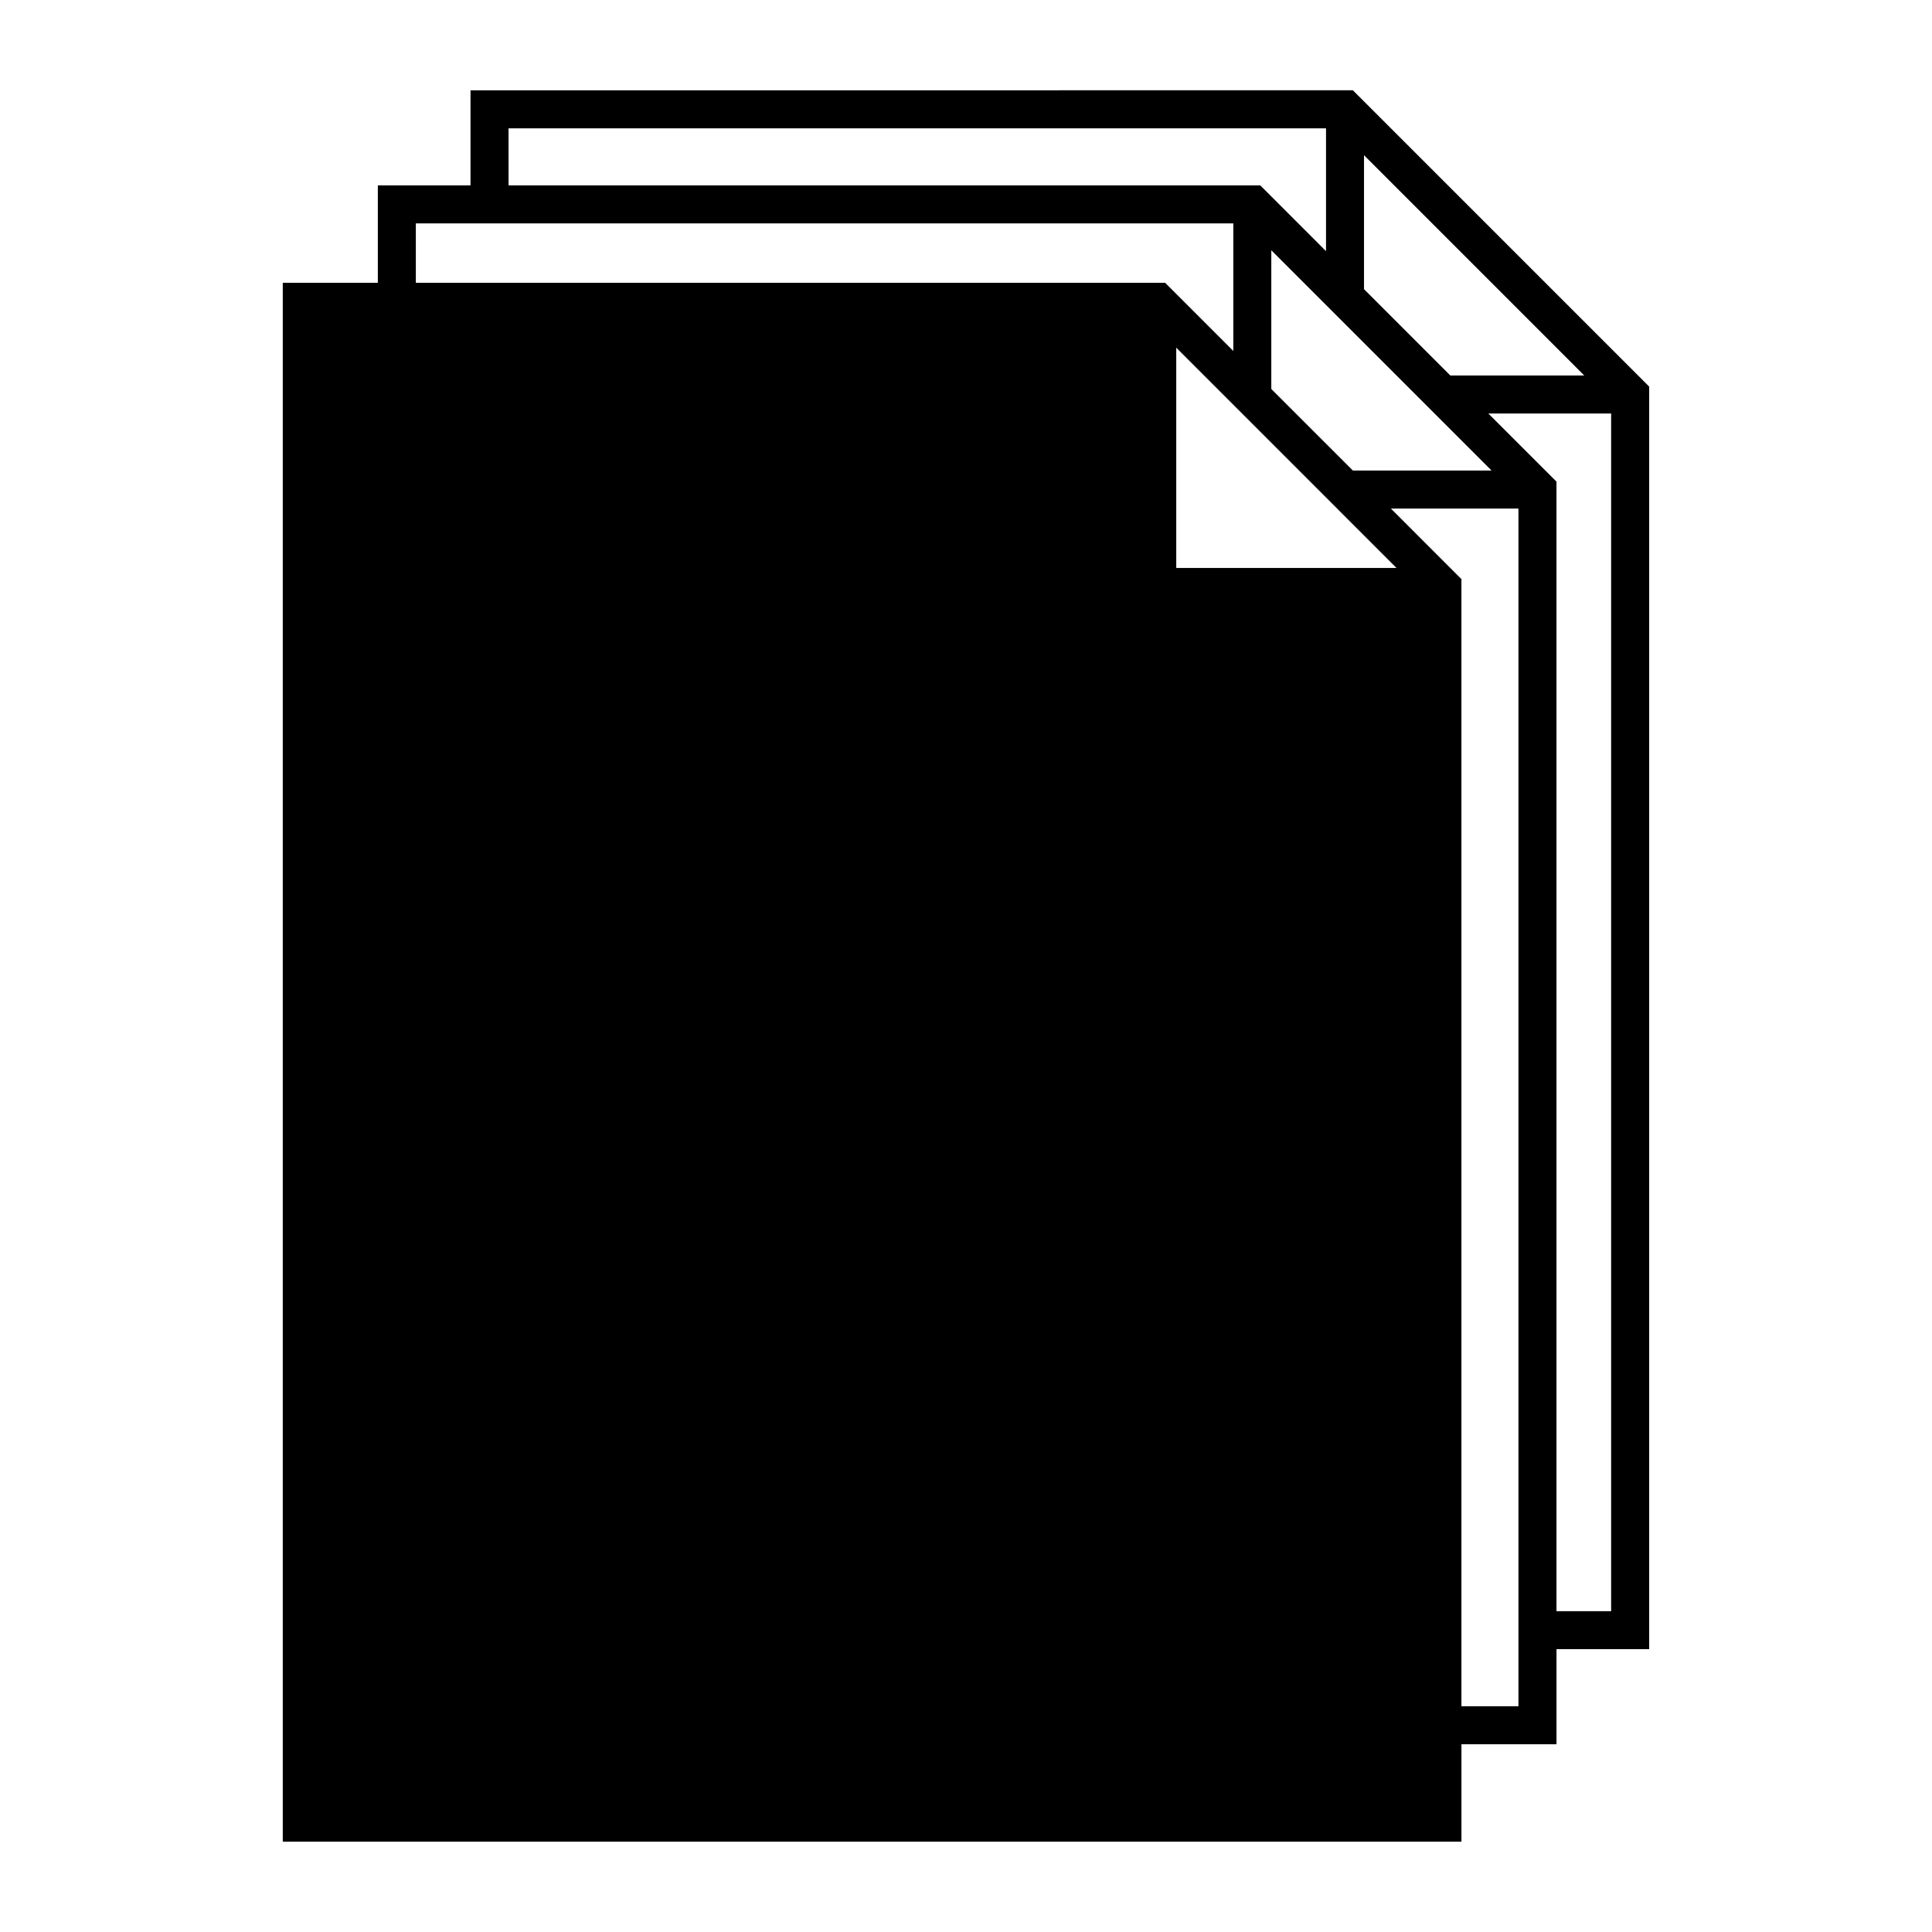
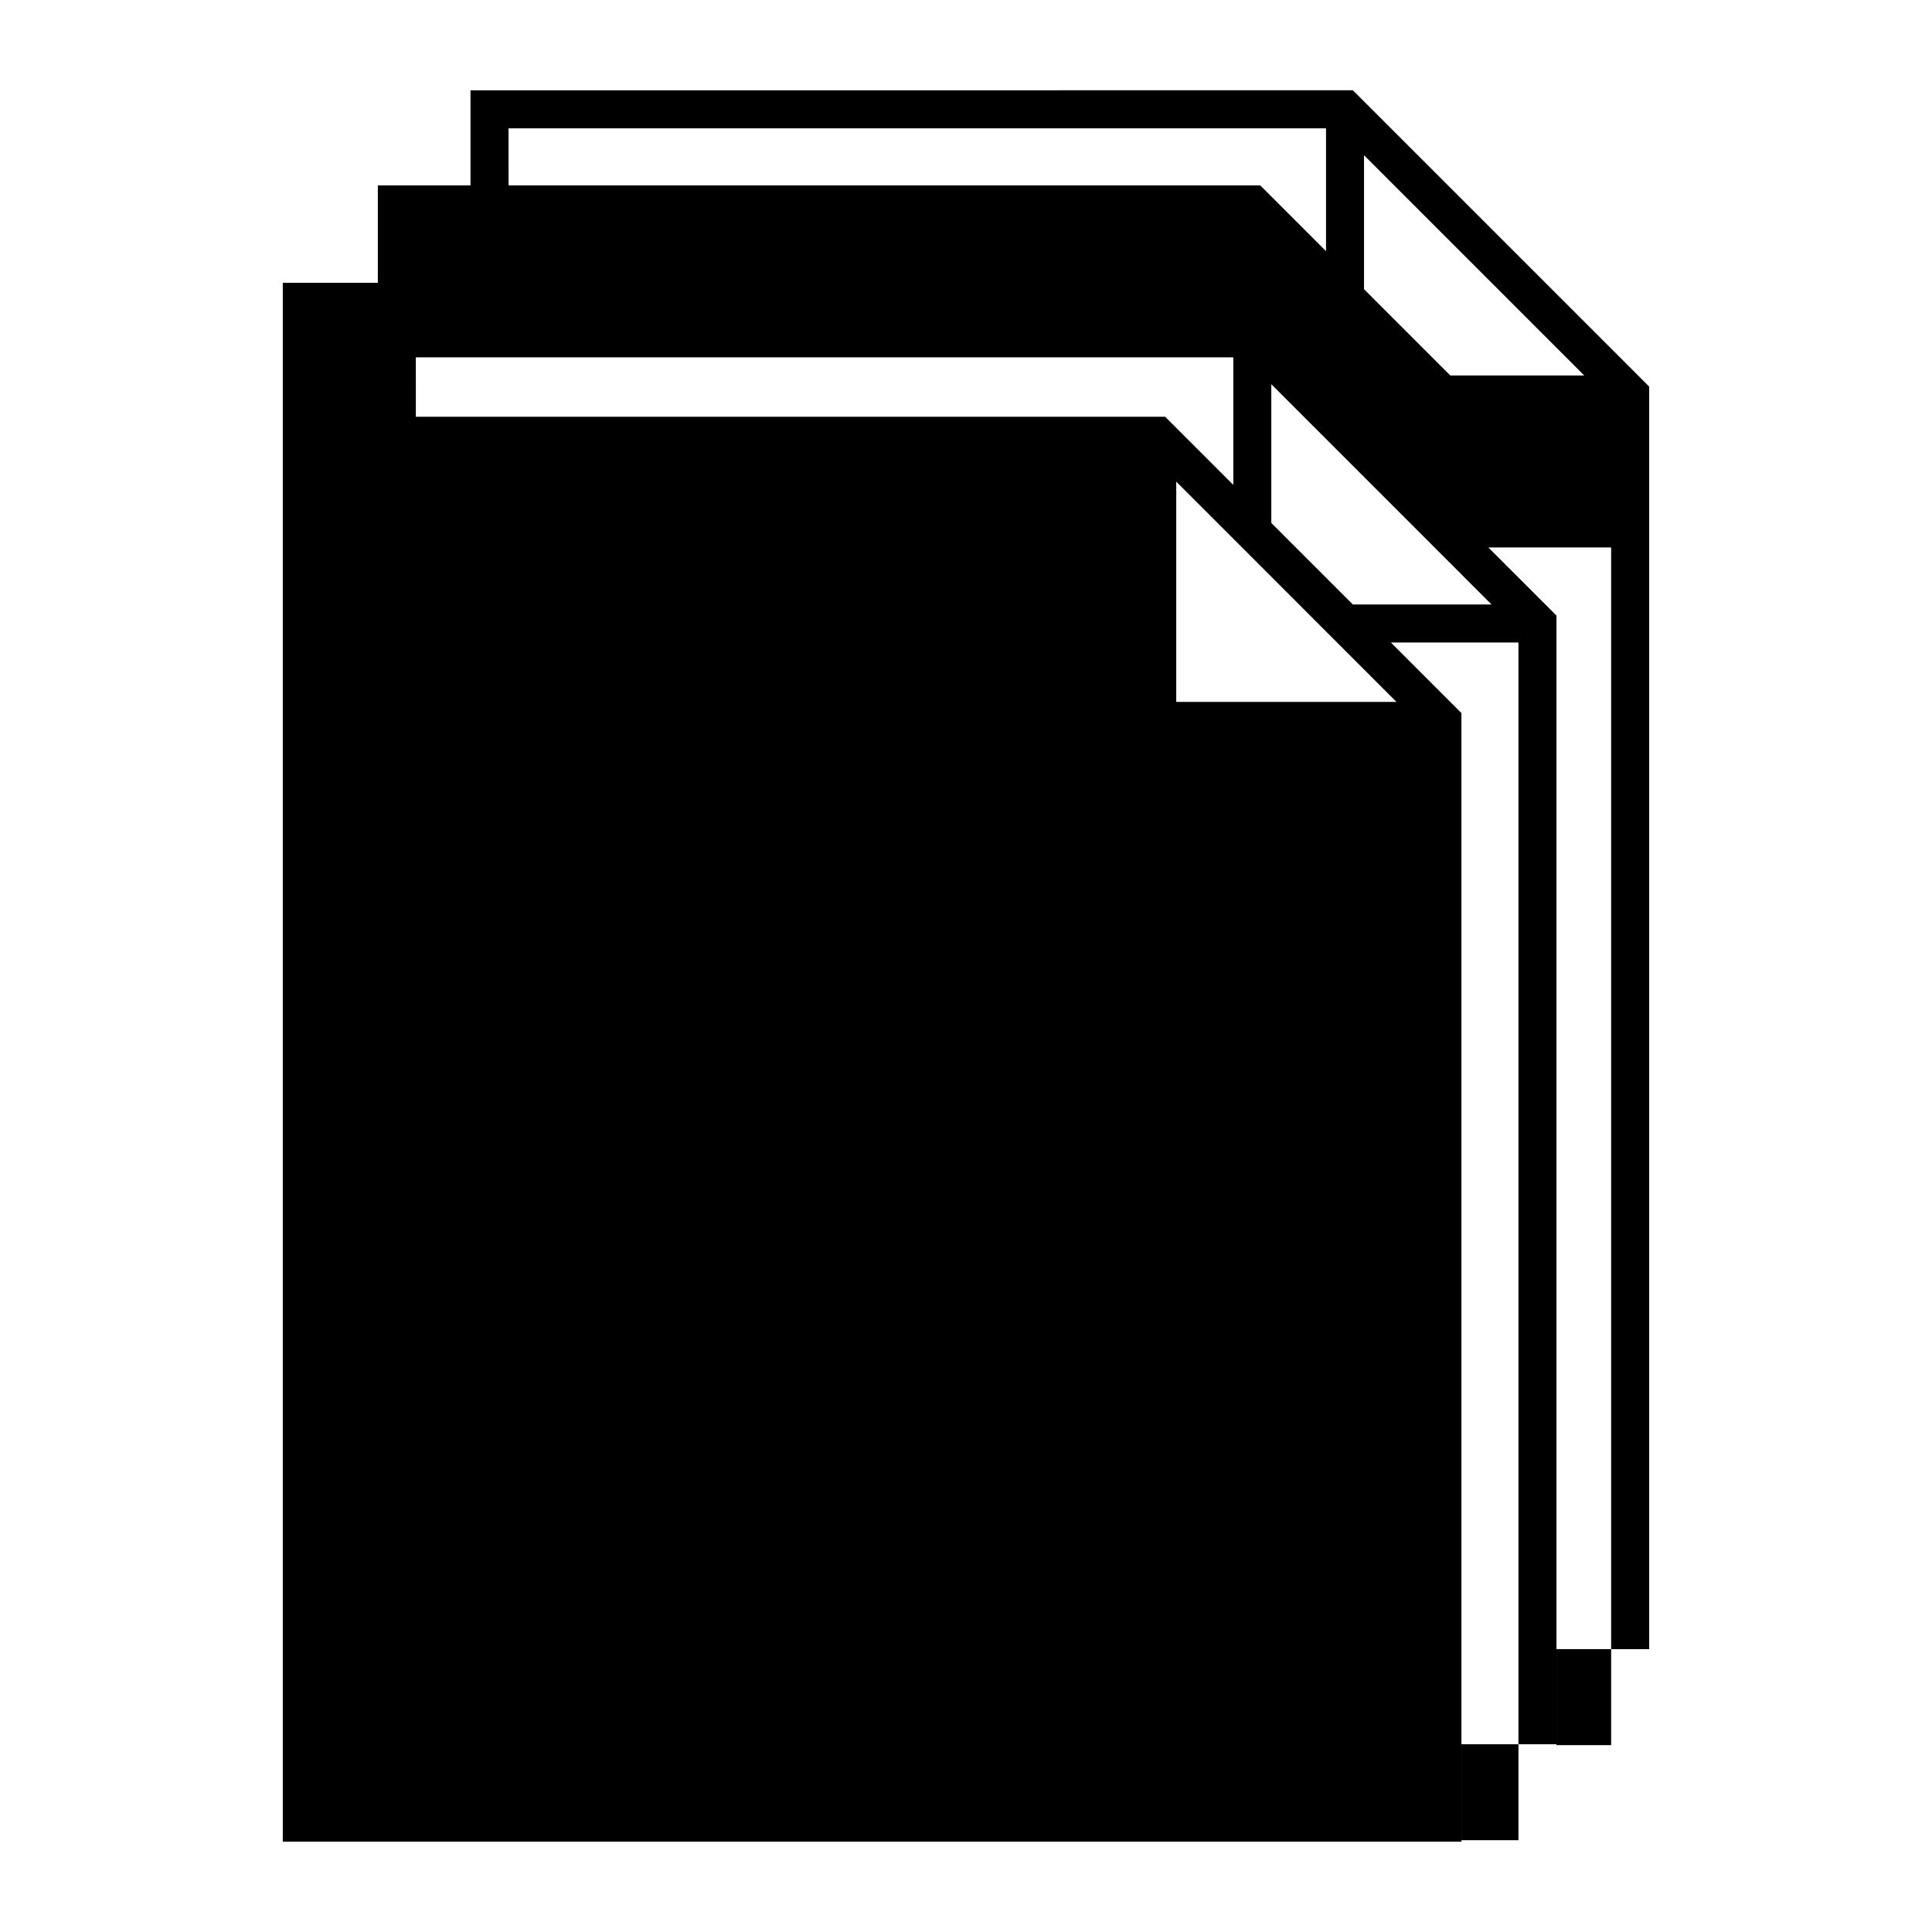
<svg xmlns="http://www.w3.org/2000/svg" fill="#000000" width="800px" height="800px" version="1.1" viewBox="144 144 512 512">
-   <path d="m268.69 167.93v25.191h-24.559v25.82h-25.191v413.12h312.36v-25.82h25.191v-25.191h24.559v-334.6l-78.523-78.523zm10.078 10.078h216.64v32.551l-17.434-17.438h-199.2zm226.71 7.125 58.359 58.371h-35.492l-22.867-22.871zm-251.28 18.066h216.64v33.809l-18.066-18.066h-198.57zm226.71 7.121 58.363 58.371h-36.754l-21.609-21.605zm-25.191 25.82 58.363 58.371h-58.363zm82.699 17.438h32.551v317.4h-14.484v-299.34zm-25.82 25.191h33.809v317.4h-15.113v-298.7z" fill-rule="evenodd" />
+   <path d="m268.69 167.93v25.191h-24.559v25.82h-25.191v413.12h312.36v-25.82h25.191v-25.191h24.559v-334.6l-78.523-78.523zm10.078 10.078h216.64v32.551l-17.434-17.438h-199.2zm226.71 7.125 58.359 58.371h-35.492l-22.867-22.871m-251.28 18.066h216.64v33.809l-18.066-18.066h-198.57zm226.71 7.121 58.363 58.371h-36.754l-21.609-21.605zm-25.191 25.82 58.363 58.371h-58.363zm82.699 17.438h32.551v317.4h-14.484v-299.34zm-25.82 25.191h33.809v317.4h-15.113v-298.7z" fill-rule="evenodd" />
</svg>